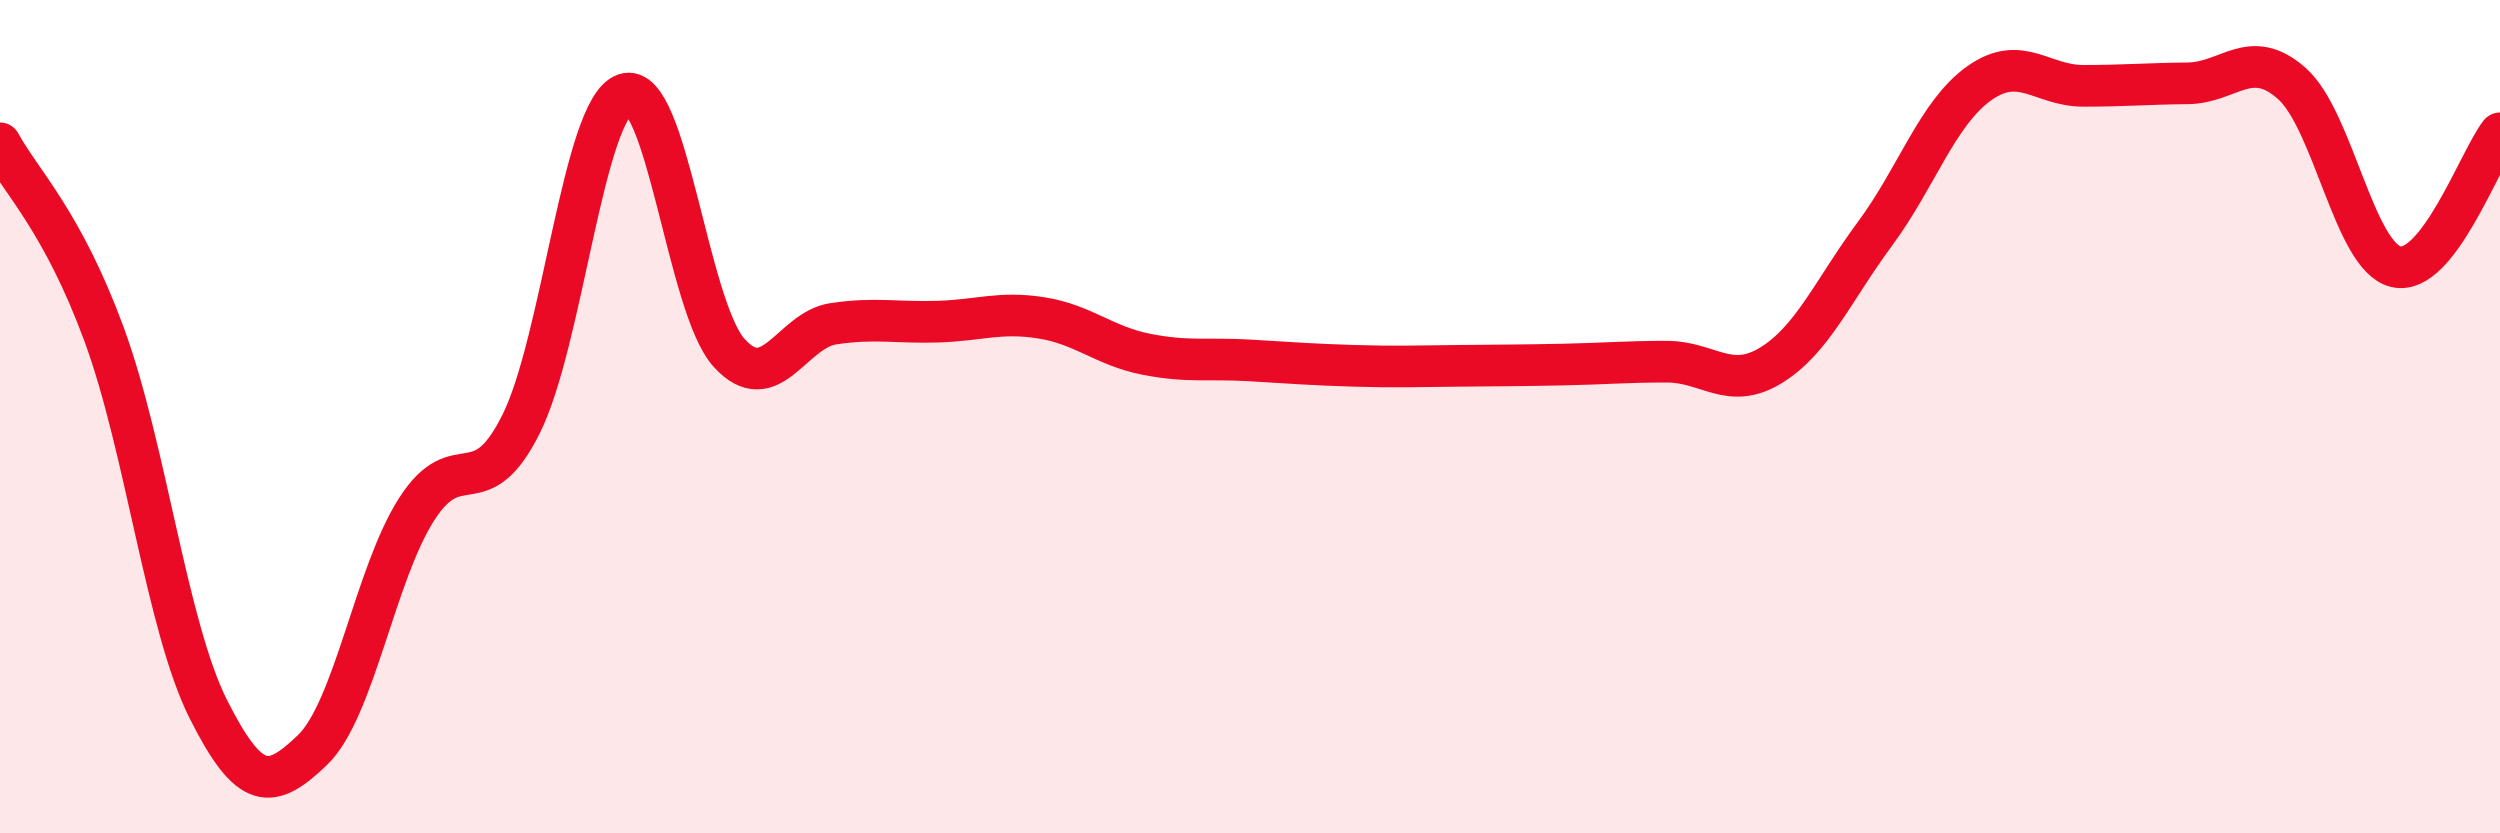
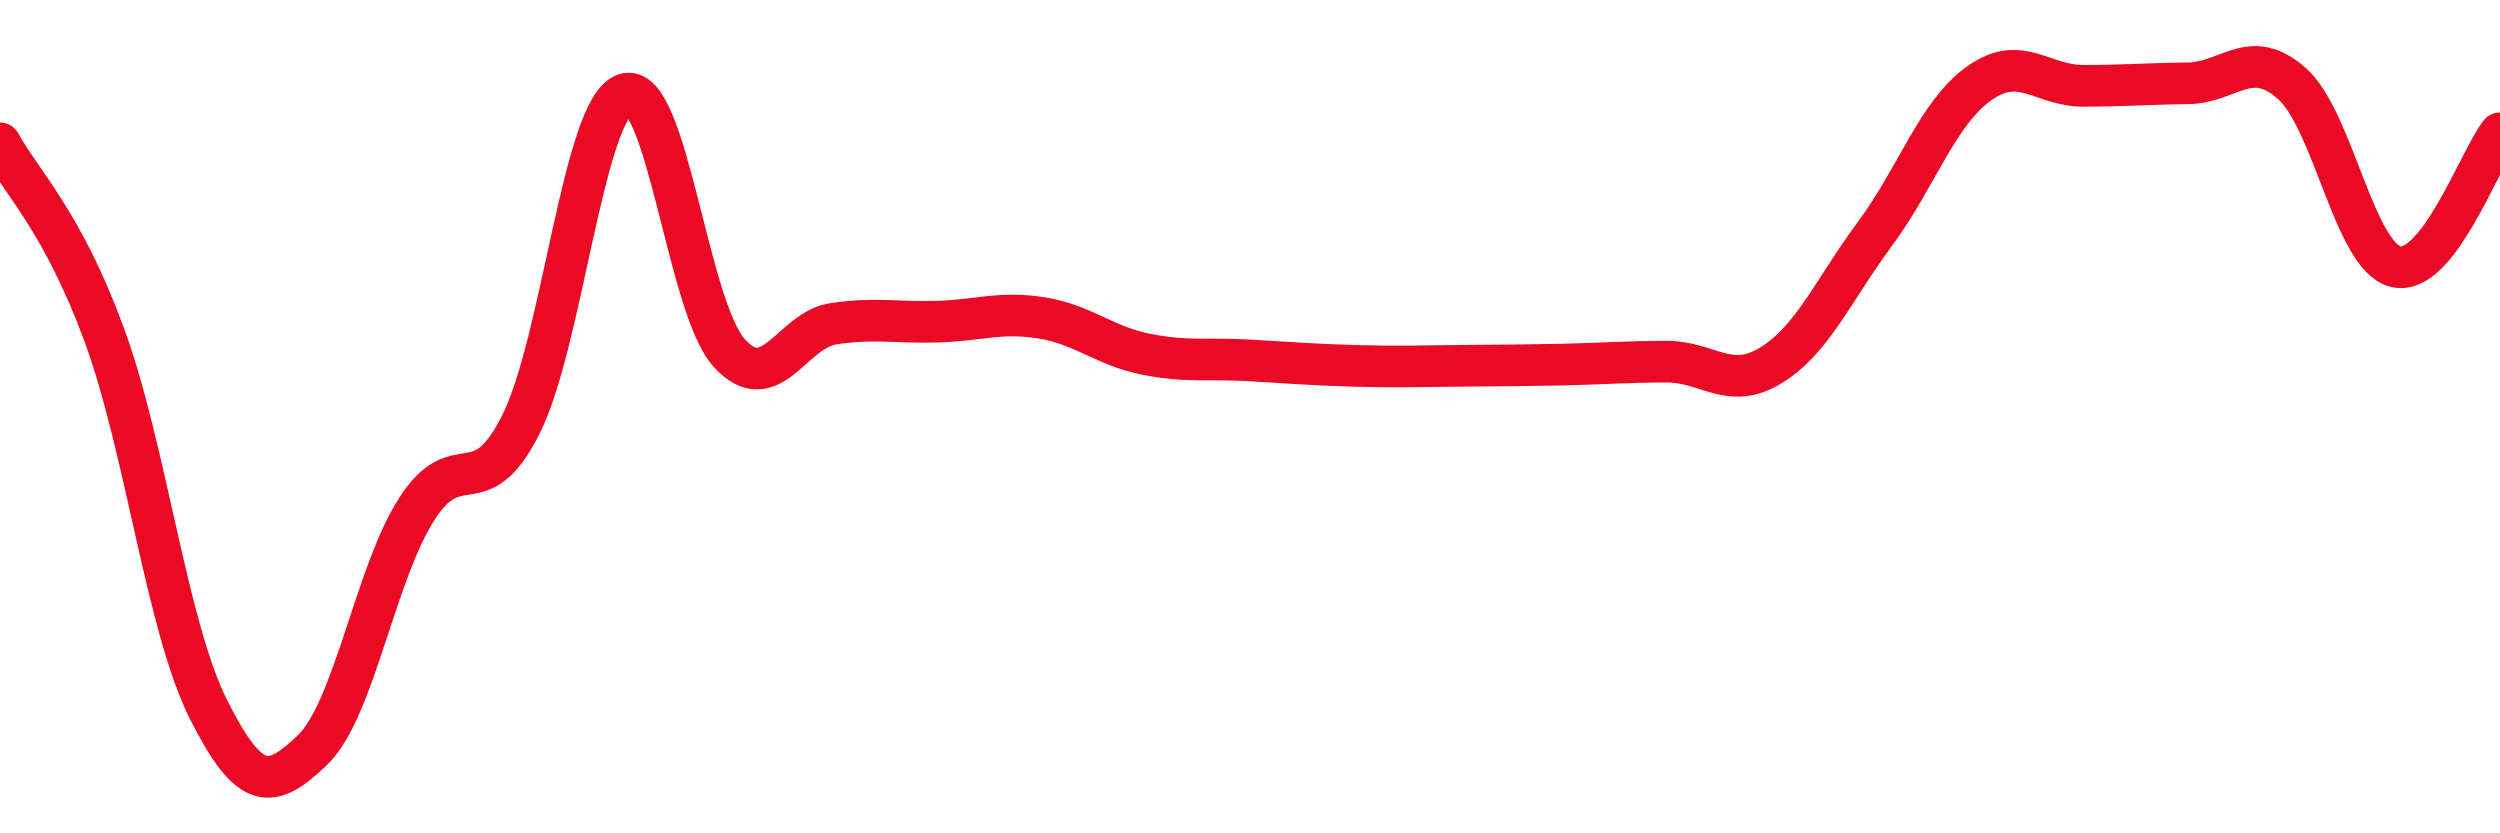
<svg xmlns="http://www.w3.org/2000/svg" width="60" height="20" viewBox="0 0 60 20">
-   <path d="M 0,3.44 C 0.5,4.36 1.5,5.31 2.5,8.03 C 3.5,10.75 4,15.03 5,17.02 C 6,19.01 6.5,18.96 7.5,18 C 8.5,17.04 9,13.78 10,12.22 C 11,10.66 11.5,12.18 12.5,10.19 C 13.5,8.2 14,2.6 15,2.26 C 16,1.92 16.5,7.37 17.5,8.47 C 18.5,9.57 19,7.92 20,7.77 C 21,7.62 21.5,7.75 22.5,7.72 C 23.5,7.69 24,7.47 25,7.63 C 26,7.79 26.5,8.3 27.5,8.5 C 28.5,8.7 29,8.59 30,8.65 C 31,8.71 31.5,8.75 32.5,8.78 C 33.5,8.81 34,8.79 35,8.78 C 36,8.77 36.5,8.77 37.5,8.75 C 38.5,8.73 39,8.68 40,8.68 C 41,8.68 41.5,9.38 42.5,8.77 C 43.5,8.16 44,6.96 45,5.61 C 46,4.26 46.5,2.71 47.5,2 C 48.5,1.29 49,2.06 50,2.06 C 51,2.06 51.5,2.01 52.5,2 C 53.5,1.99 54,1.12 55,2 C 56,2.88 56.5,6.16 57.5,6.4 C 58.5,6.64 59.5,3.84 60,3.2L60 20L0 20Z" fill="#EB0A25" opacity="0.1" stroke-linecap="round" stroke-linejoin="round" />
  <path d="M 0,3.44 C 0.5,4.36 1.5,5.31 2.5,8.03 C 3.5,10.75 4,15.03 5,17.02 C 6,19.01 6.5,18.96 7.5,18 C 8.5,17.04 9,13.78 10,12.22 C 11,10.66 11.5,12.18 12.5,10.19 C 13.5,8.2 14,2.6 15,2.26 C 16,1.92 16.5,7.37 17.5,8.47 C 18.5,9.57 19,7.92 20,7.77 C 21,7.62 21.5,7.75 22.5,7.72 C 23.5,7.69 24,7.47 25,7.63 C 26,7.79 26.5,8.3 27.5,8.5 C 28.5,8.7 29,8.59 30,8.65 C 31,8.71 31.5,8.75 32.5,8.78 C 33.5,8.81 34,8.79 35,8.78 C 36,8.77 36.5,8.77 37.5,8.75 C 38.5,8.73 39,8.68 40,8.68 C 41,8.68 41.5,9.38 42.5,8.77 C 43.5,8.16 44,6.96 45,5.61 C 46,4.26 46.5,2.71 47.5,2 C 48.5,1.29 49,2.06 50,2.06 C 51,2.06 51.5,2.01 52.5,2 C 53.5,1.99 54,1.12 55,2 C 56,2.88 56.5,6.16 57.5,6.4 C 58.5,6.64 59.5,3.84 60,3.2" stroke="#EB0A25" stroke-width="1" fill="none" stroke-linecap="round" stroke-linejoin="round" />
</svg>